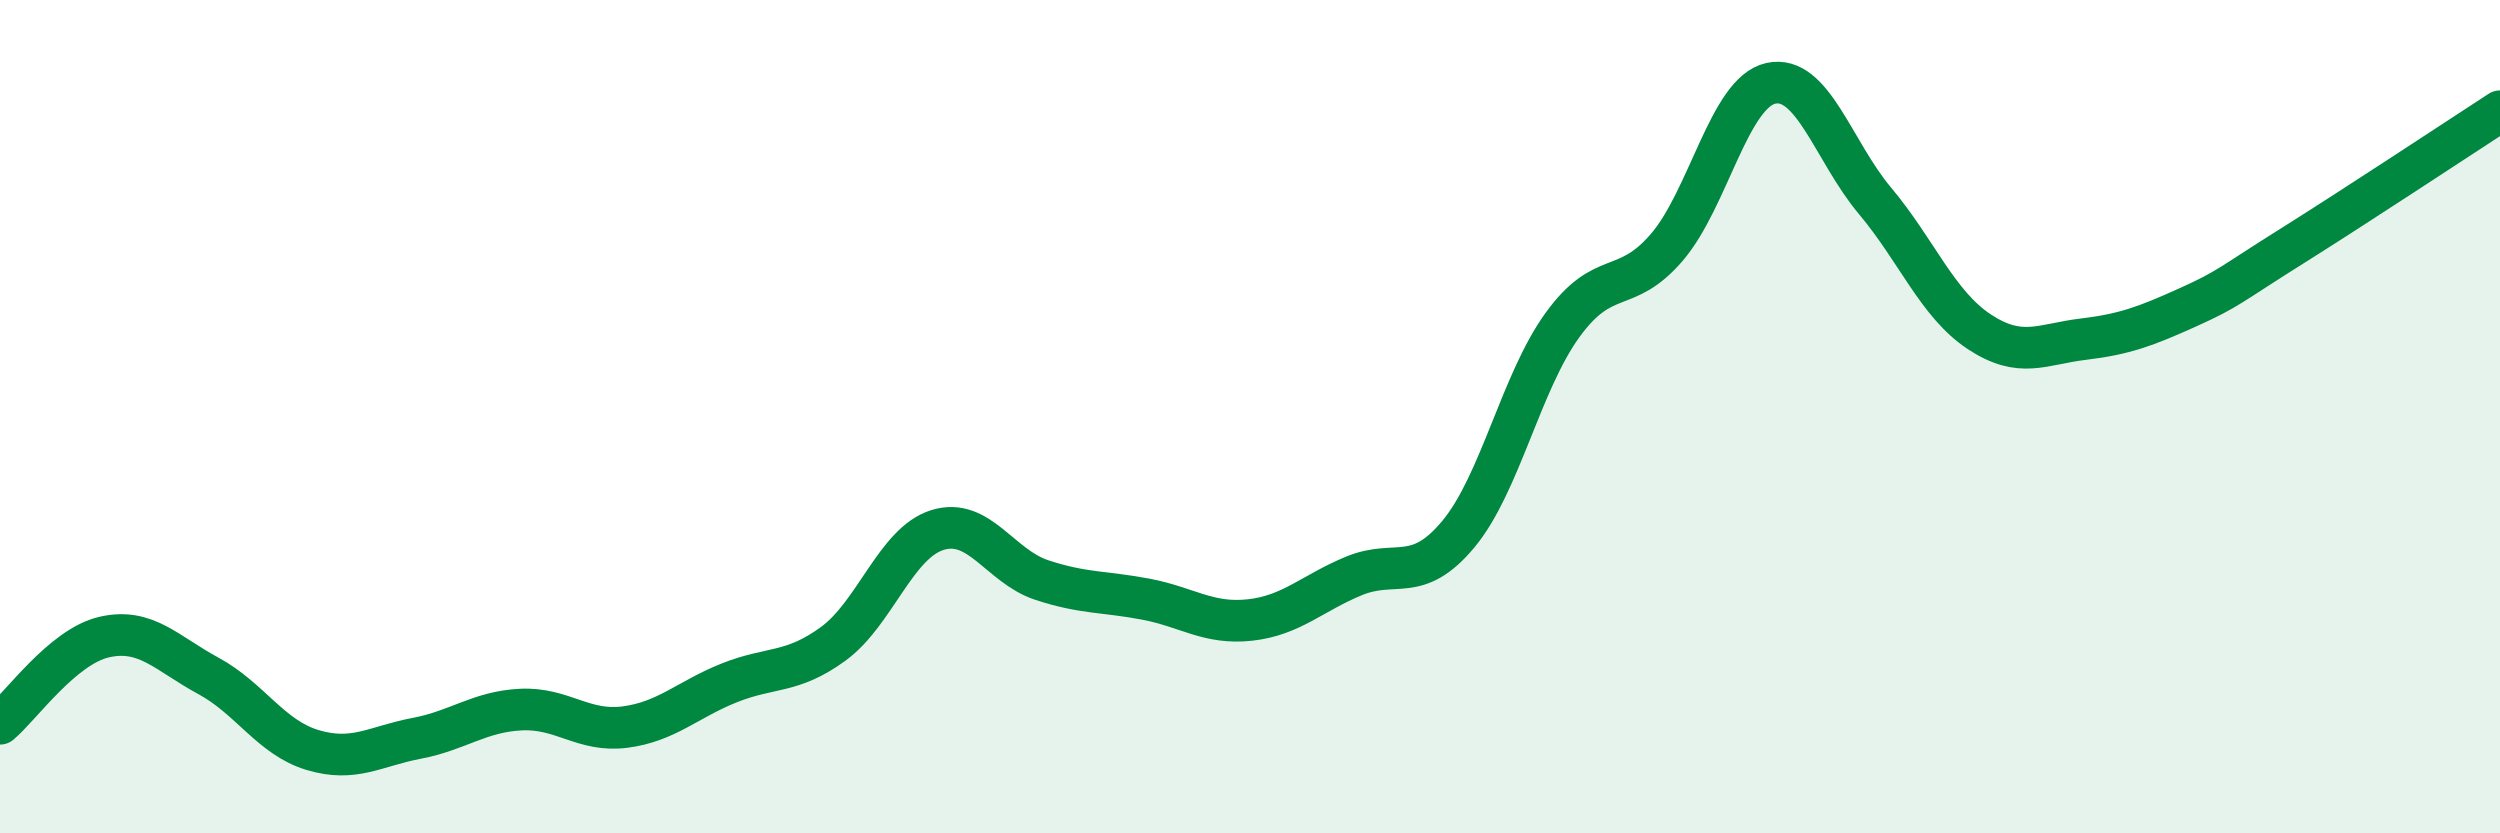
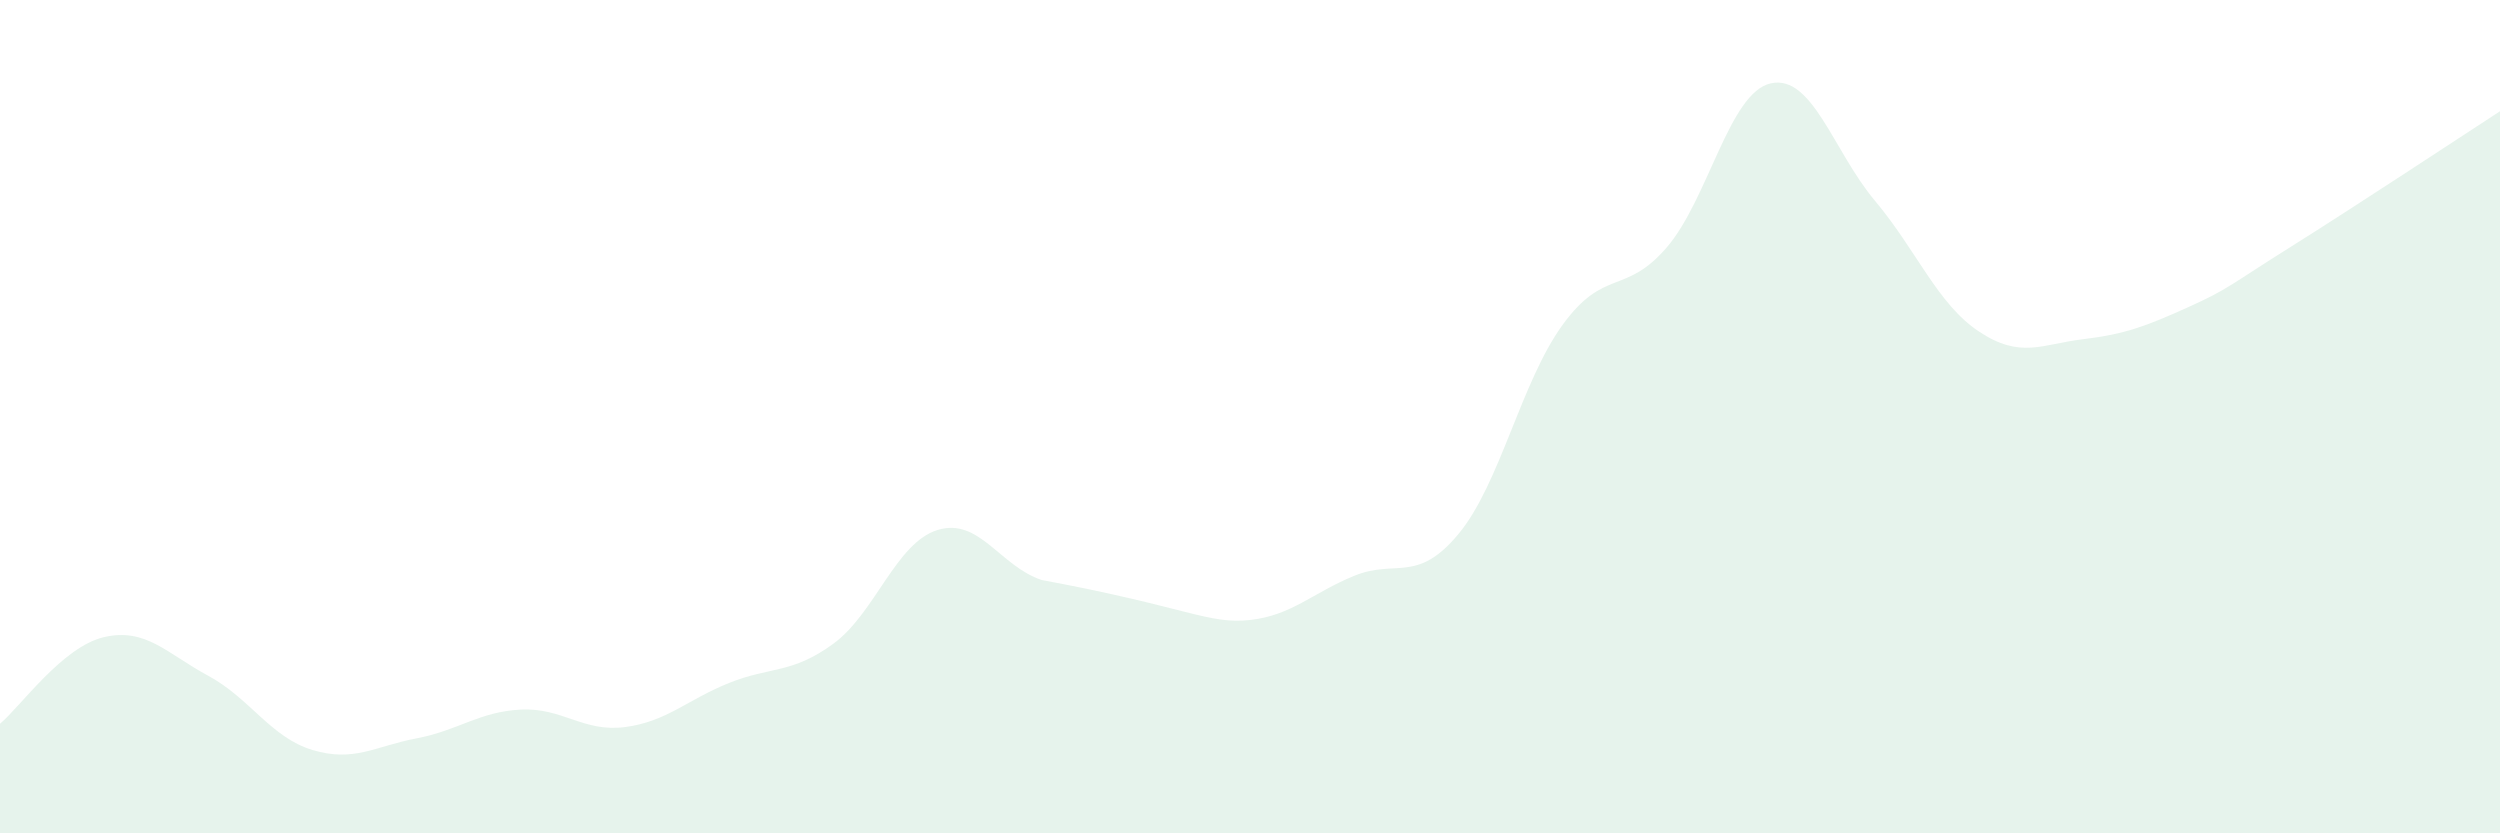
<svg xmlns="http://www.w3.org/2000/svg" width="60" height="20" viewBox="0 0 60 20">
-   <path d="M 0,17.37 C 0.5,16.95 1.5,15.52 2.5,15.29 C 3.5,15.06 4,15.68 5,16.22 C 6,16.76 6.5,17.7 7.5,18 C 8.5,18.3 9,17.91 10,17.72 C 11,17.53 11.5,17.08 12.5,17.03 C 13.5,16.98 14,17.58 15,17.45 C 16,17.32 16.5,16.79 17.5,16.39 C 18.5,15.99 19,16.18 20,15.45 C 21,14.72 21.5,13.03 22.5,12.72 C 23.5,12.41 24,13.59 25,13.92 C 26,14.25 26.5,14.19 27.5,14.38 C 28.5,14.57 29,14.99 30,14.88 C 31,14.77 31.5,14.23 32.5,13.82 C 33.5,13.41 34,14.02 35,12.82 C 36,11.62 36.5,9.18 37.5,7.8 C 38.5,6.42 39,7.1 40,5.94 C 41,4.78 41.5,2.22 42.5,2 C 43.5,1.78 44,3.63 45,4.82 C 46,6.01 46.5,7.3 47.5,7.96 C 48.5,8.62 49,8.26 50,8.14 C 51,8.02 51.5,7.83 52.5,7.38 C 53.5,6.93 53.5,6.85 55,5.91 C 56.5,4.97 59,3.32 60,2.67L60 20L0 20Z" fill="#008740" opacity="0.1" stroke-linecap="round" stroke-linejoin="round" />
-   <path d="M 0,17.37 C 0.5,16.95 1.5,15.52 2.5,15.29 C 3.5,15.06 4,15.68 5,16.22 C 6,16.76 6.5,17.7 7.5,18 C 8.5,18.3 9,17.91 10,17.72 C 11,17.53 11.5,17.08 12.5,17.03 C 13.5,16.98 14,17.58 15,17.45 C 16,17.32 16.5,16.79 17.5,16.39 C 18.5,15.99 19,16.18 20,15.45 C 21,14.72 21.5,13.03 22.5,12.72 C 23.5,12.41 24,13.59 25,13.92 C 26,14.25 26.5,14.19 27.5,14.38 C 28.5,14.57 29,14.99 30,14.88 C 31,14.77 31.5,14.23 32.5,13.82 C 33.5,13.41 34,14.02 35,12.82 C 36,11.62 36.5,9.18 37.5,7.8 C 38.5,6.42 39,7.1 40,5.94 C 41,4.78 41.5,2.22 42.5,2 C 43.5,1.78 44,3.63 45,4.82 C 46,6.01 46.5,7.3 47.5,7.96 C 48.5,8.62 49,8.26 50,8.14 C 51,8.02 51.5,7.83 52.5,7.38 C 53.5,6.93 53.5,6.85 55,5.91 C 56.5,4.97 59,3.32 60,2.67" stroke="#008740" stroke-width="1" fill="none" stroke-linecap="round" stroke-linejoin="round" />
+   <path d="M 0,17.37 C 0.5,16.95 1.5,15.52 2.5,15.29 C 3.5,15.06 4,15.68 5,16.22 C 6,16.76 6.5,17.7 7.5,18 C 8.5,18.3 9,17.91 10,17.72 C 11,17.53 11.5,17.08 12.5,17.03 C 13.5,16.98 14,17.58 15,17.45 C 16,17.32 16.5,16.79 17.5,16.39 C 18.5,15.99 19,16.18 20,15.45 C 21,14.72 21.5,13.03 22.5,12.72 C 23.5,12.41 24,13.59 25,13.92 C 28.5,14.57 29,14.99 30,14.88 C 31,14.77 31.5,14.23 32.5,13.82 C 33.5,13.41 34,14.02 35,12.82 C 36,11.62 36.5,9.18 37.5,7.8 C 38.5,6.42 39,7.1 40,5.94 C 41,4.78 41.5,2.22 42.5,2 C 43.5,1.78 44,3.63 45,4.82 C 46,6.01 46.5,7.3 47.5,7.96 C 48.5,8.62 49,8.26 50,8.14 C 51,8.02 51.5,7.83 52.5,7.38 C 53.5,6.93 53.5,6.85 55,5.91 C 56.5,4.97 59,3.32 60,2.67L60 20L0 20Z" fill="#008740" opacity="0.1" stroke-linecap="round" stroke-linejoin="round" />
</svg>